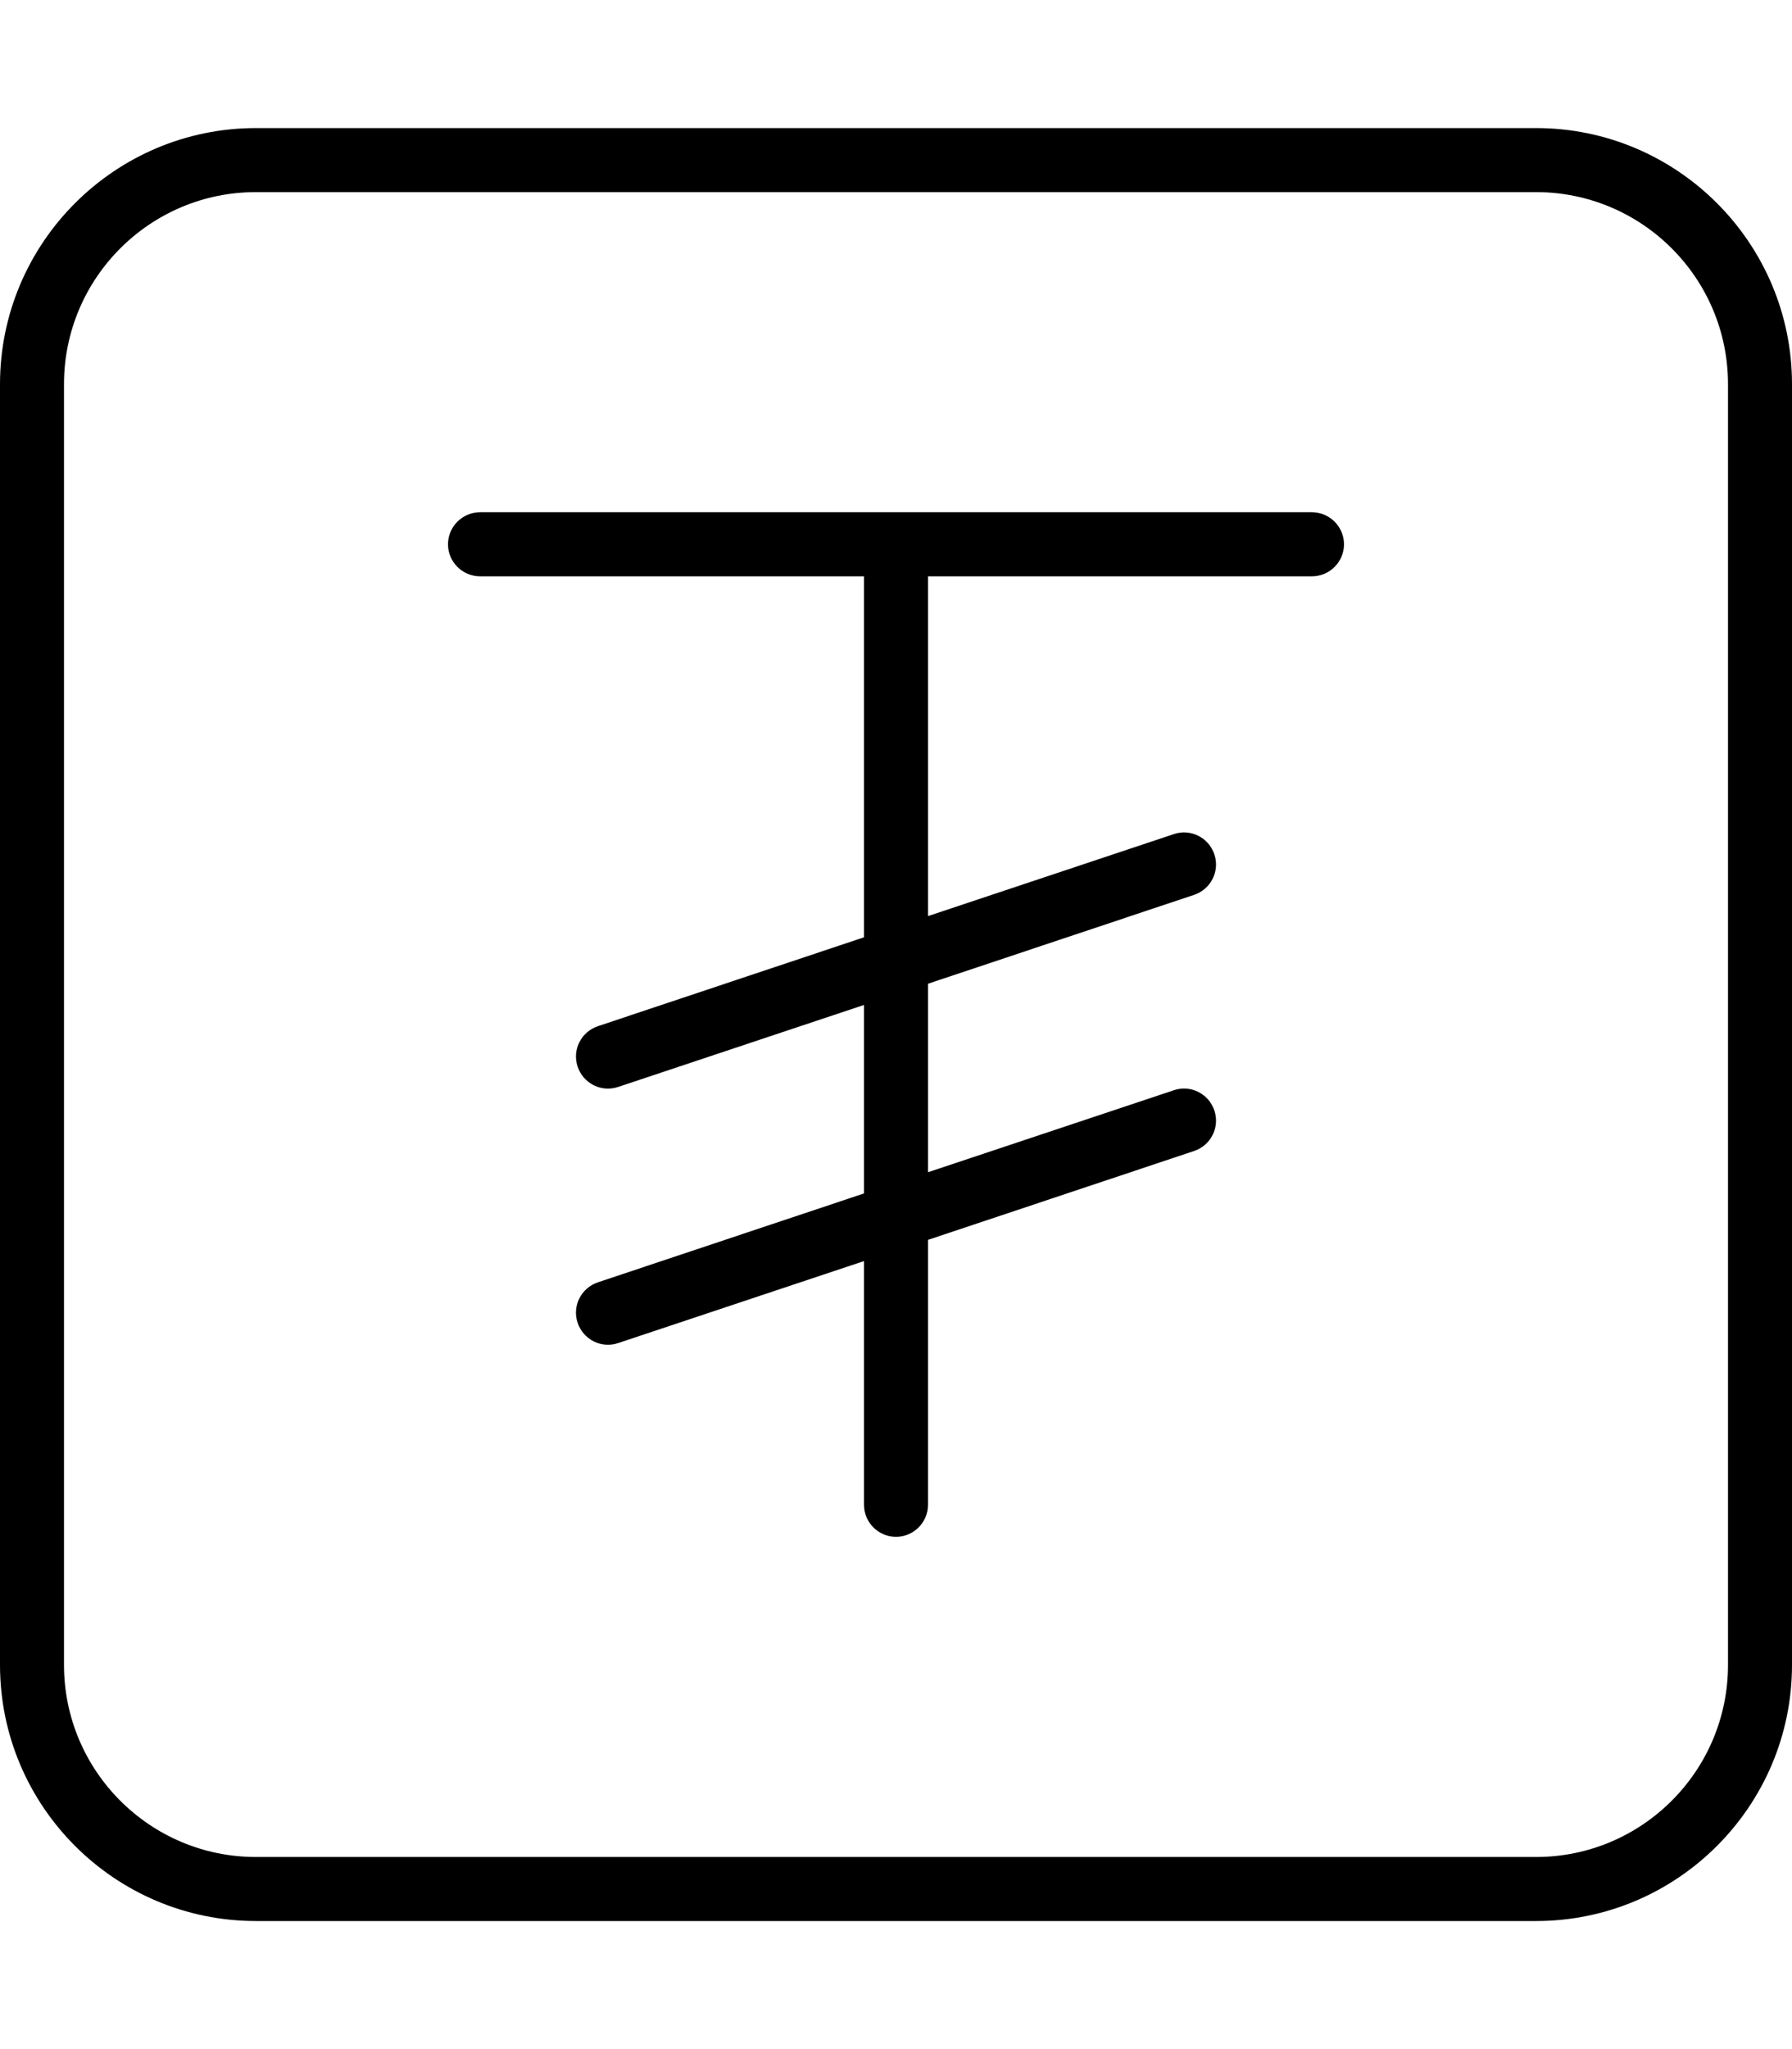
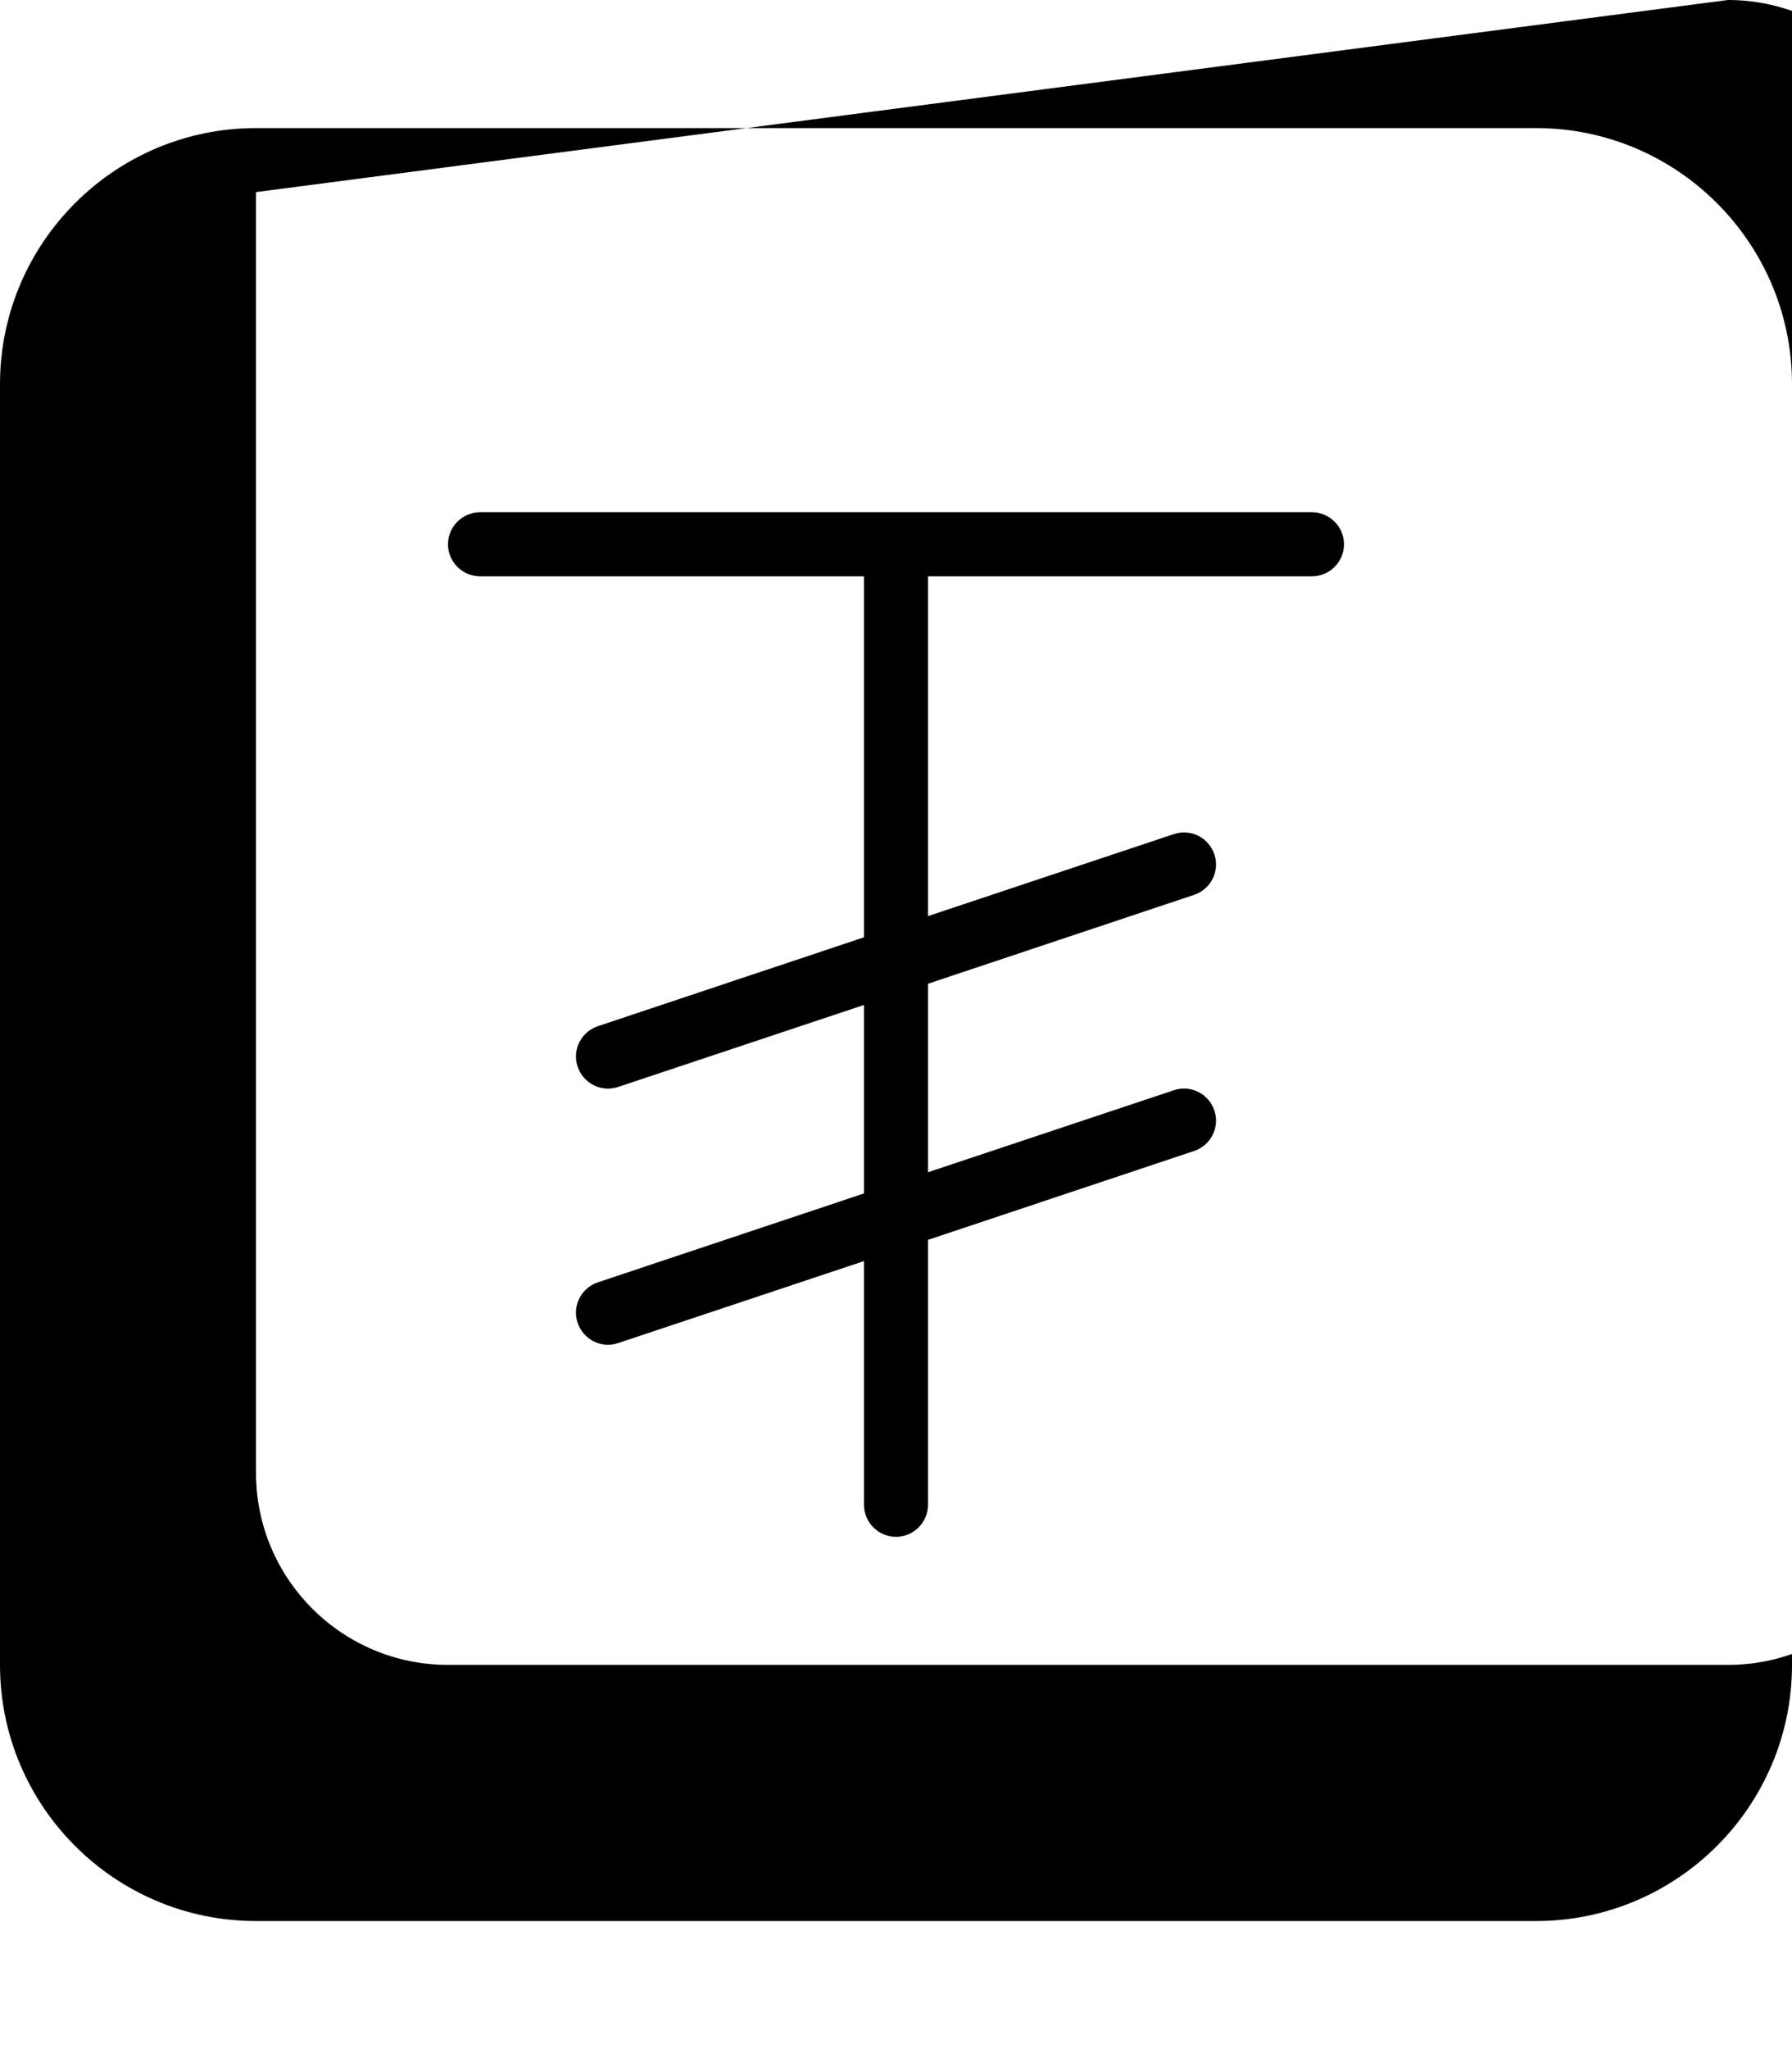
<svg xmlns="http://www.w3.org/2000/svg" viewBox="0 0 448 512">
-   <path fill="currentColor" d="M64 48C37.5 48 16 69.5 16 96l0 320c0 26.5 21.5 48 48 48l320 0c26.5 0 48-21.5 48-48l0-320c0-26.5-21.5-48-48-48L64 48zM0 96C0 60.7 28.7 32 64 32l320 0c35.3 0 64 28.7 64 64l0 320c0 35.3-28.7 64-64 64L64 480c-35.3 0-64-28.7-64-64L0 96zm112 40c0-4.4 3.6-8 8-8l208 0c4.4 0 8 3.6 8 8s-3.6 8-8 8l-96 0 0 84.9 61.5-20.5c4.2-1.4 8.7 .9 10.1 5.1s-.9 8.7-5.1 10.1l-66.5 22.2 0 47.1 61.5-20.5c4.2-1.4 8.7 .9 10.1 5.1s-.9 8.7-5.1 10.1L232 309.8 232 376c0 4.4-3.6 8-8 8s-8-3.6-8-8l0-60.9-61.5 20.5c-4.2 1.4-8.7-.9-10.1-5.1s.9-8.7 5.1-10.1l66.5-22.2 0-47.1-61.5 20.5c-4.2 1.4-8.7-.9-10.1-5.1s.9-8.7 5.1-10.1l66.5-22.2 0-90.2-96 0c-4.4 0-8-3.6-8-8z" />
+   <path fill="currentColor" d="M64 48l0 320c0 26.5 21.5 48 48 48l320 0c26.5 0 48-21.5 48-48l0-320c0-26.5-21.5-48-48-48L64 48zM0 96C0 60.7 28.7 32 64 32l320 0c35.3 0 64 28.7 64 64l0 320c0 35.3-28.7 64-64 64L64 480c-35.3 0-64-28.7-64-64L0 96zm112 40c0-4.4 3.6-8 8-8l208 0c4.4 0 8 3.6 8 8s-3.6 8-8 8l-96 0 0 84.9 61.5-20.5c4.2-1.4 8.7 .9 10.1 5.1s-.9 8.7-5.1 10.1l-66.5 22.2 0 47.1 61.5-20.5c4.2-1.4 8.7 .9 10.1 5.1s-.9 8.7-5.1 10.1L232 309.8 232 376c0 4.4-3.6 8-8 8s-8-3.6-8-8l0-60.9-61.5 20.5c-4.2 1.4-8.7-.9-10.1-5.1s.9-8.7 5.1-10.1l66.5-22.2 0-47.1-61.5 20.5c-4.2 1.4-8.7-.9-10.1-5.1s.9-8.7 5.1-10.1l66.5-22.2 0-90.2-96 0c-4.4 0-8-3.6-8-8z" />
</svg>